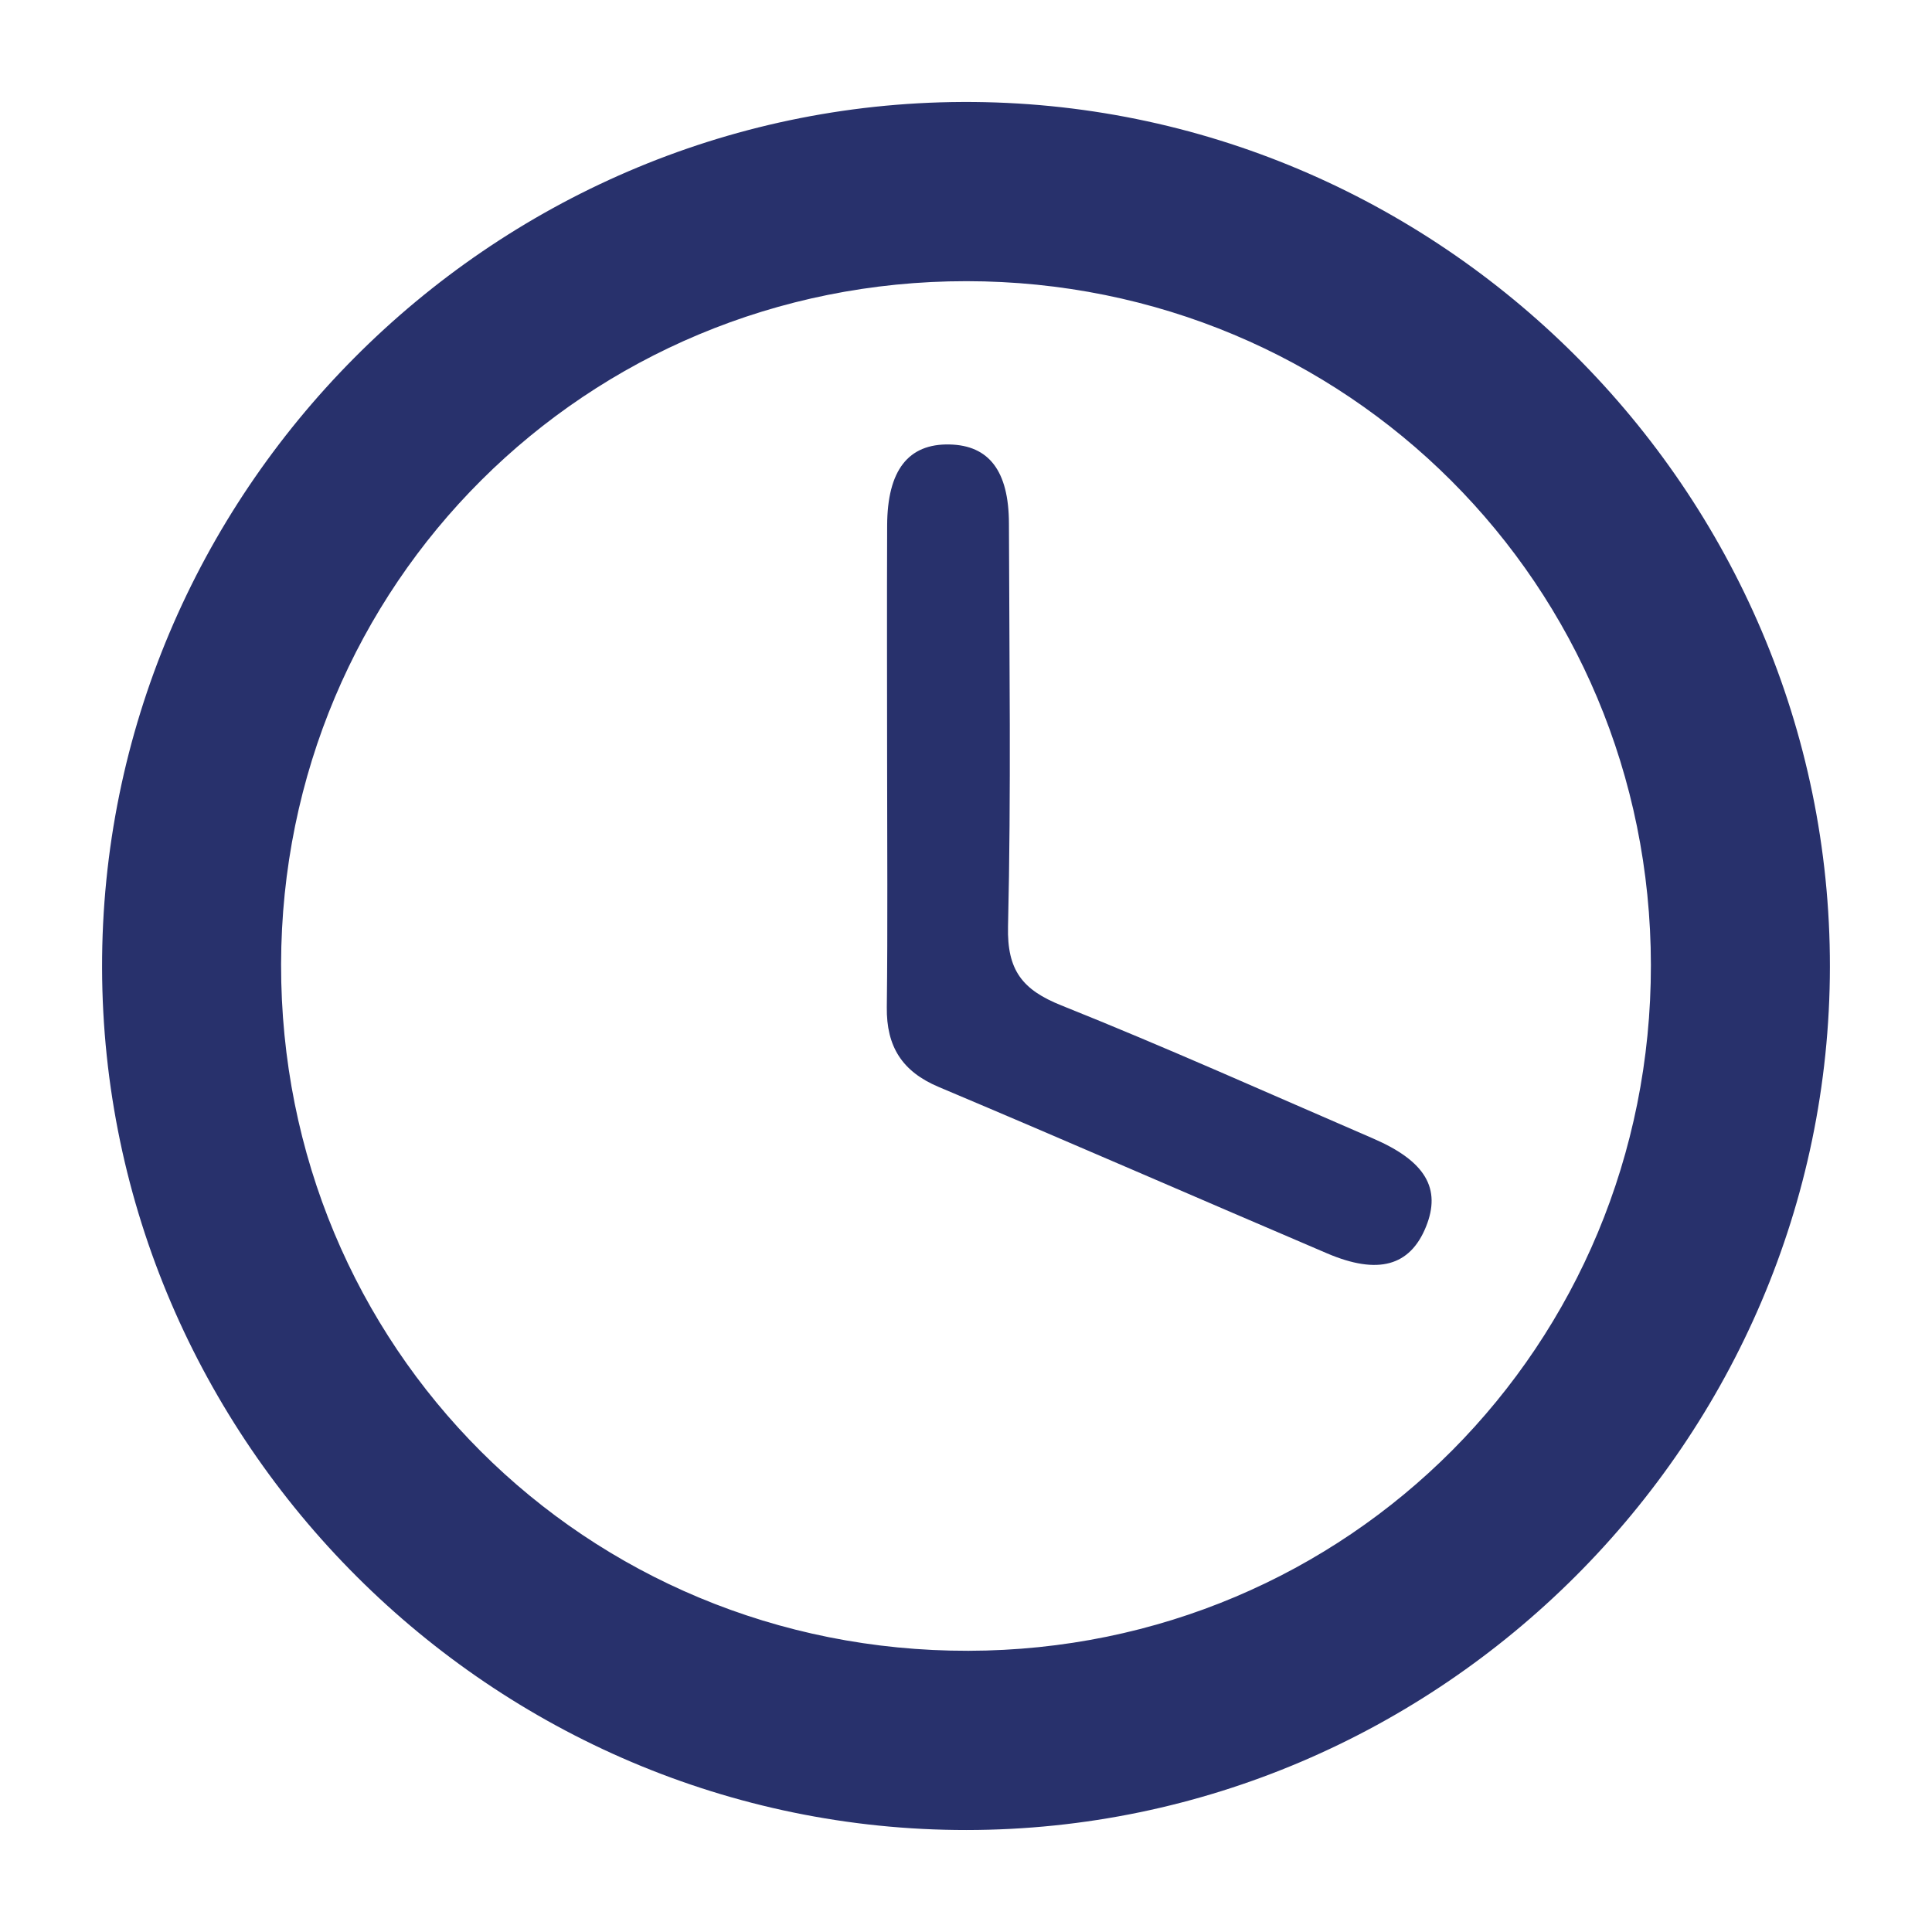
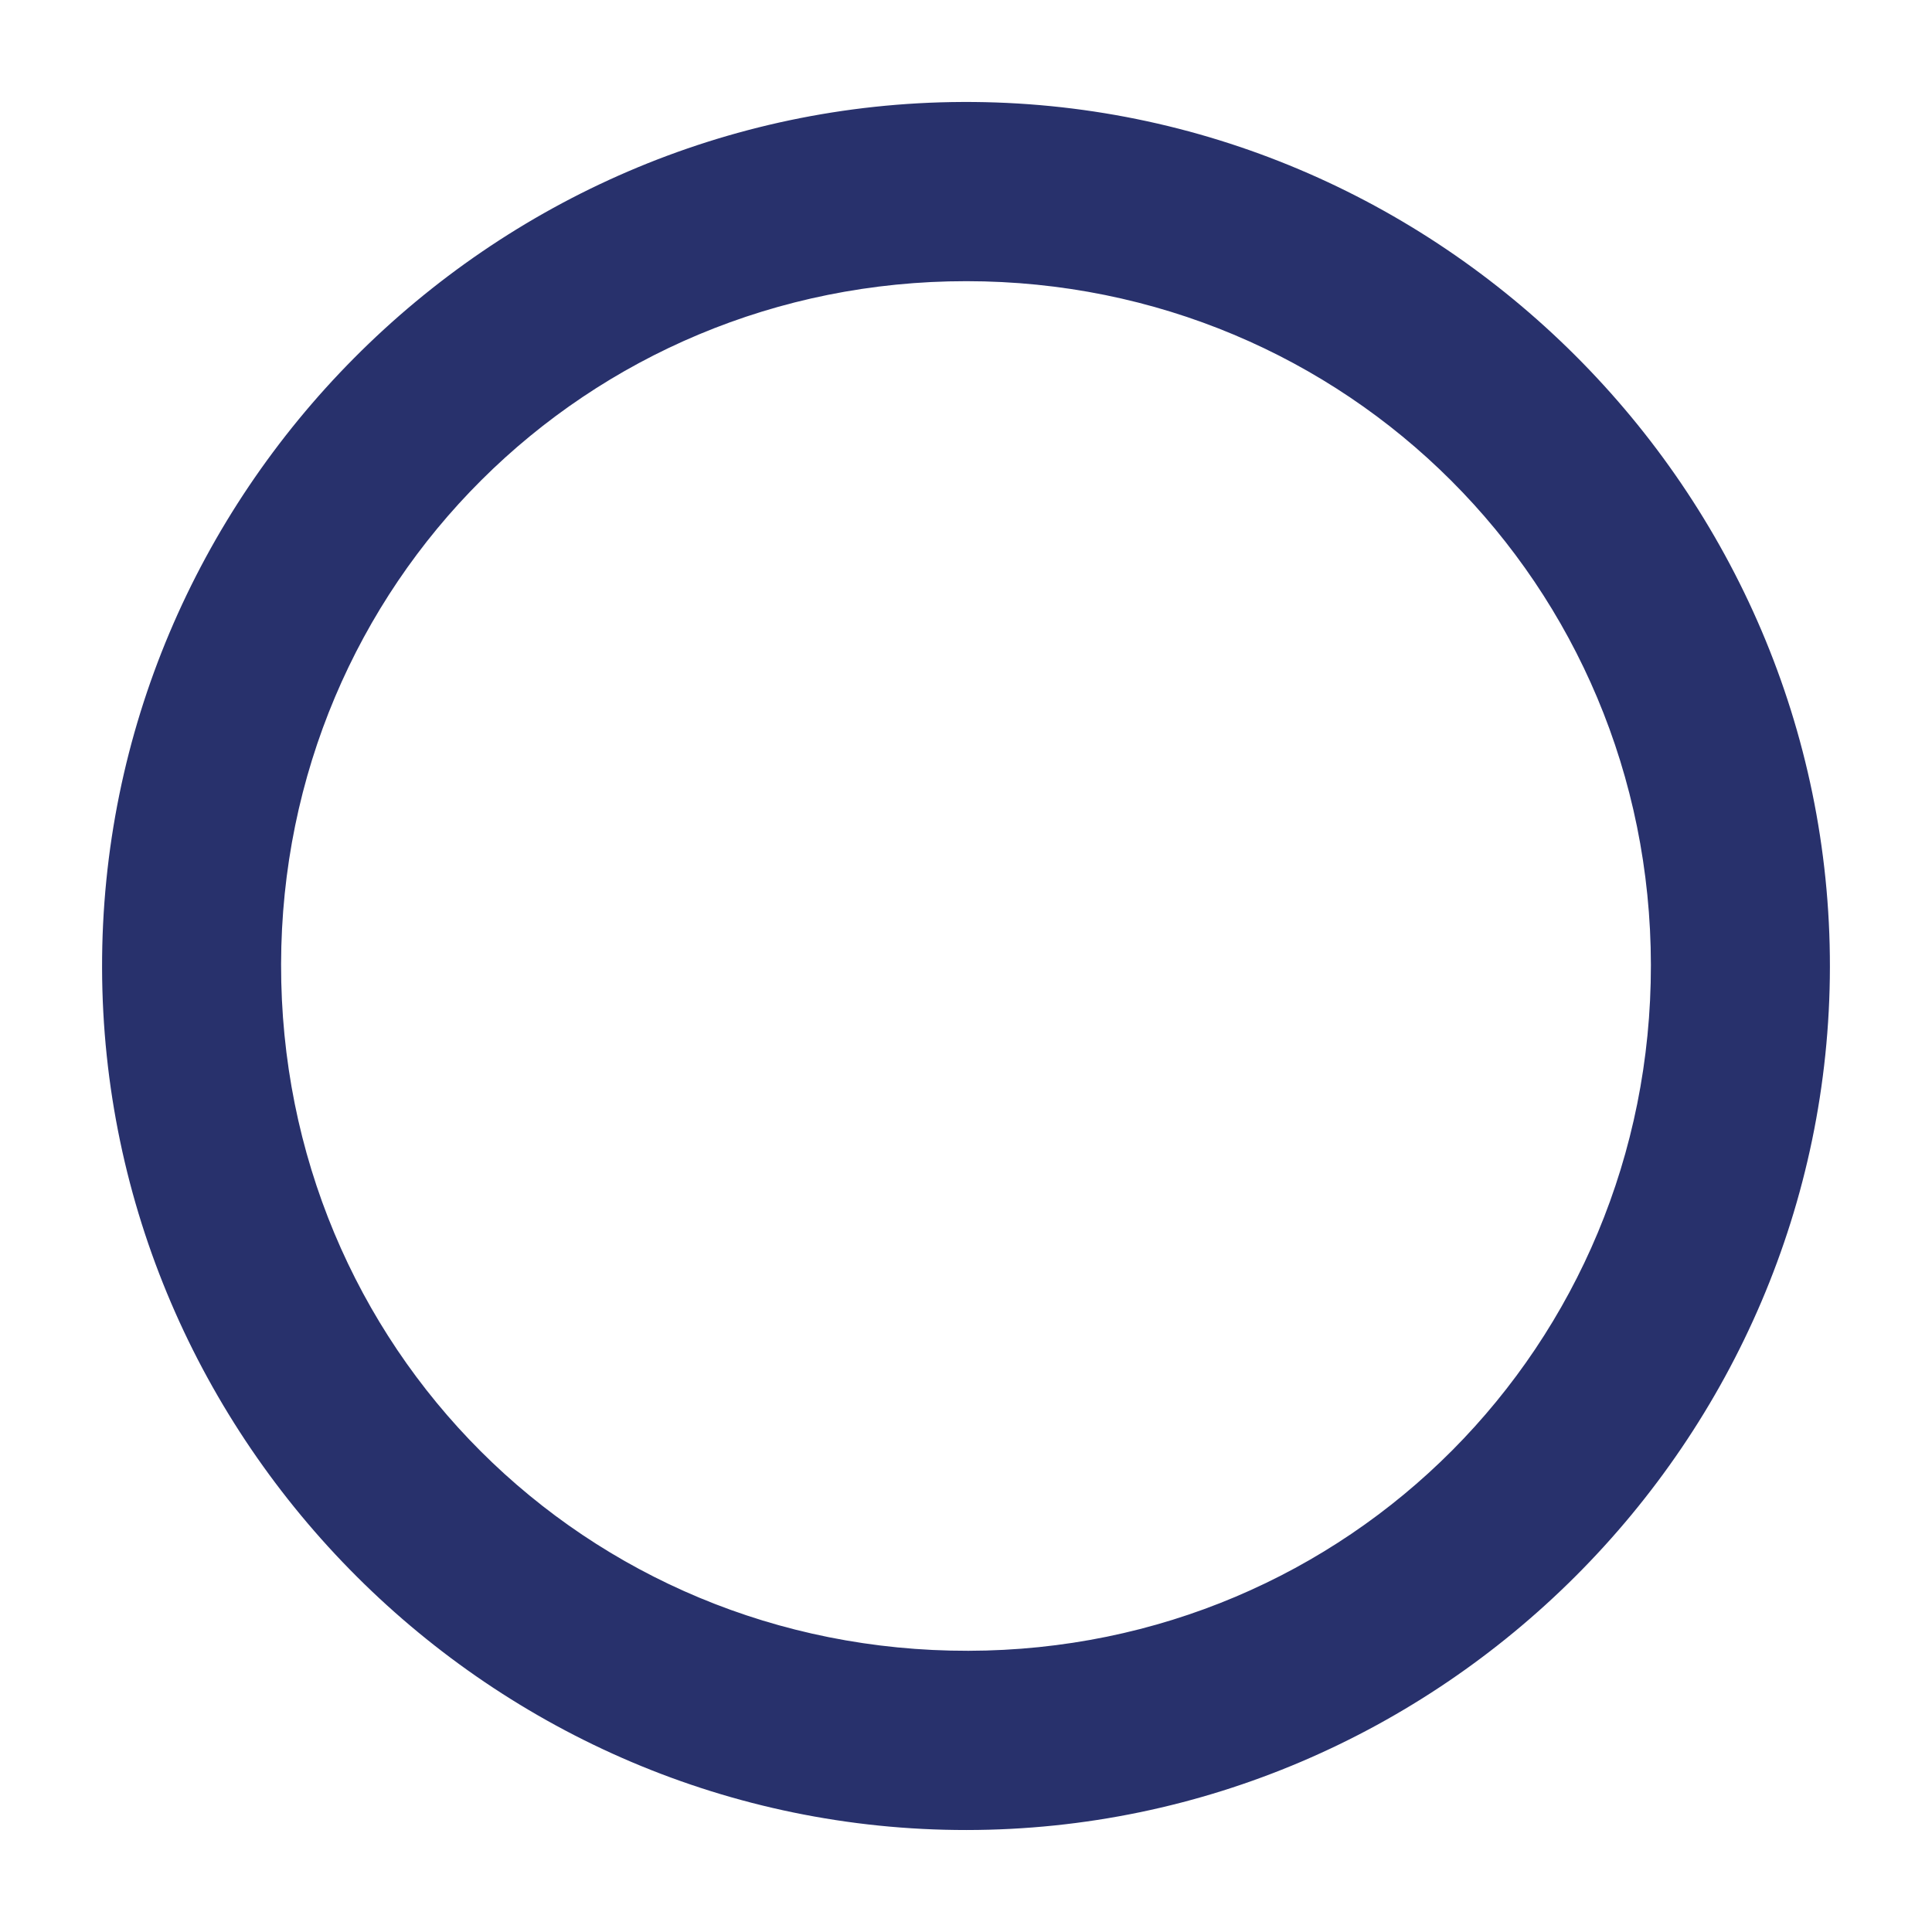
<svg xmlns="http://www.w3.org/2000/svg" id="Ebene_1" data-name="Ebene 1" viewBox="0 0 1080 1080">
  <defs>
    <style>
      .cls-1 {
        fill: #28316c;
        stroke-width: 0px;
      }
    </style>
  </defs>
  <path class="cls-1" d="m57.06,541.08c-.59-264.94,216.12-483,481.06-484.08,266.07-1.08,485.09,217.35,484.81,483.5-.28,264.91-217.79,482.35-482.64,482.49-264.92.14-482.64-216.99-483.23-481.92Zm865.8-1.62c-.2-212.52-170.04-382.2-382.61-382.28-212.65-.08-382.73,169.41-383.12,381.78-.39,214.03,170,384.26,384.22,383.84,212.34-.41,381.71-170.6,381.51-383.34Z" />
-   <path class="cls-1" d="m495.9,425.63c0,45.81.38,91.62-.17,137.42-.26,21.9,8.49,35.92,29.03,44.58,72.56,30.57,144.7,62.13,217.13,93.03,28.5,12.16,46.34,7.04,55.22-14.84,8.71-21.47-.32-36.77-29.51-49.38-58-25.05-115.66-50.95-174.3-74.41-21.82-8.73-30.38-19.65-29.81-44.06,1.77-75.08.7-150.24.51-225.36-.08-29.33-11.15-43.66-33.2-44.15-23.07-.51-34.76,14.4-34.88,45.24-.17,43.98-.04,87.95-.02,131.93Z" />
</svg>